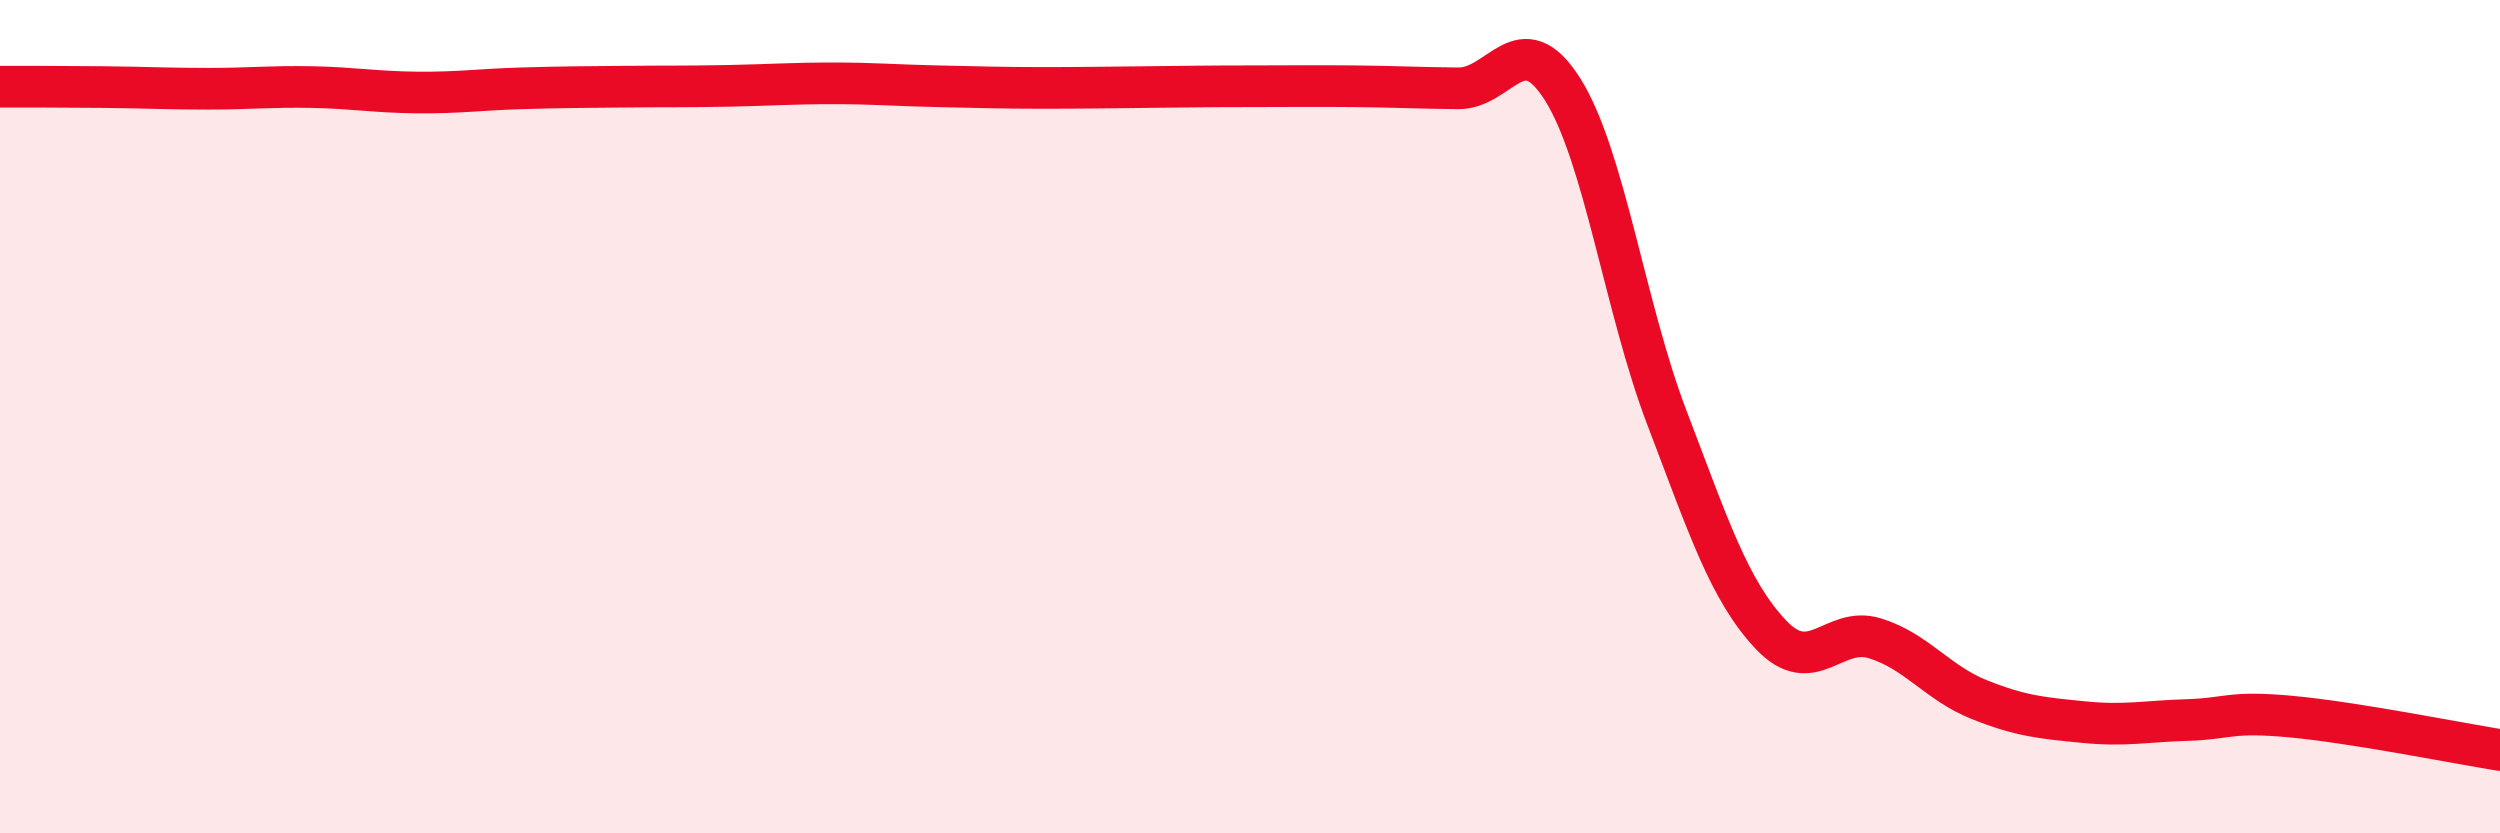
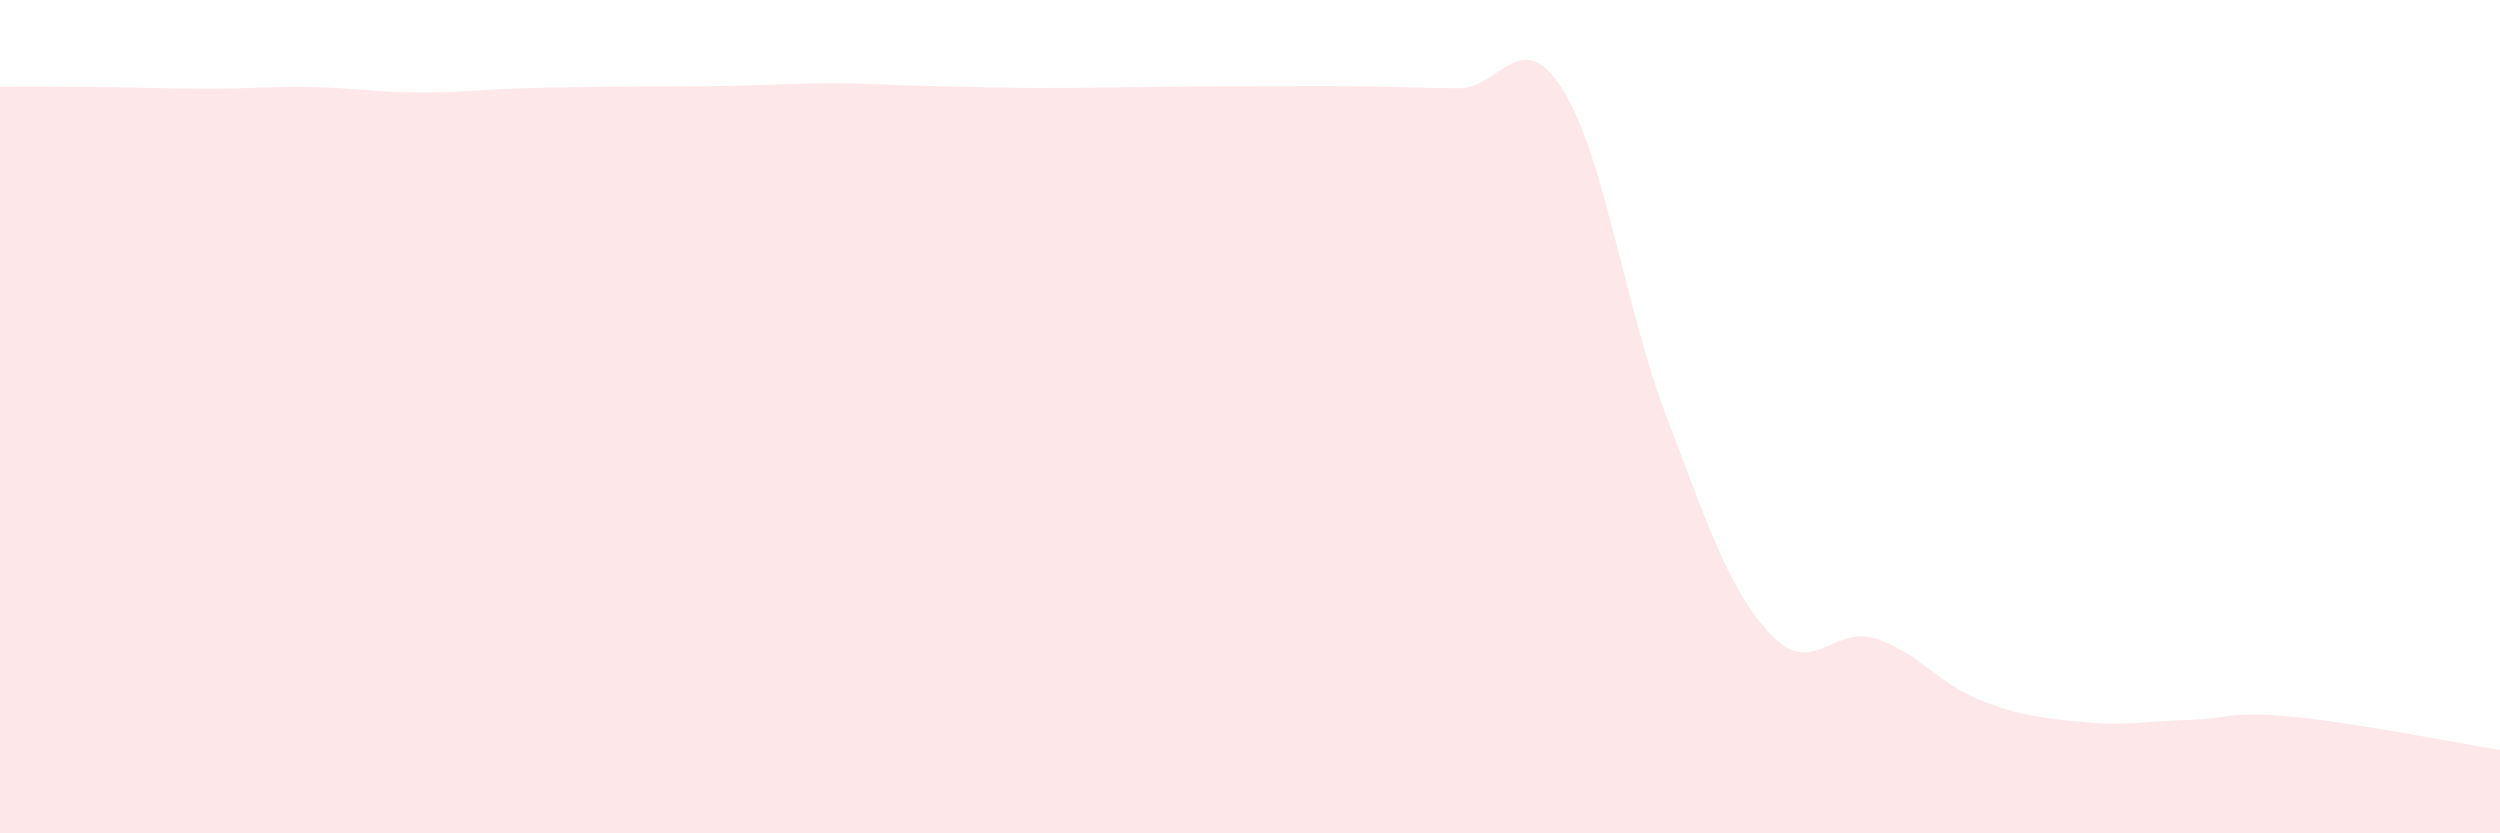
<svg xmlns="http://www.w3.org/2000/svg" width="60" height="20" viewBox="0 0 60 20">
  <path d="M 0,2.08 C 0.5,2.08 1.5,2.08 2.5,2.09 C 3.5,2.1 4,2.13 5,2.13 C 6,2.13 6.5,2.07 7.5,2.09 C 8.5,2.11 9,2.21 10,2.22 C 11,2.23 11.5,2.15 12.5,2.12 C 13.5,2.09 14,2.09 15,2.08 C 16,2.07 16.5,2.08 17.5,2.06 C 18.5,2.04 19,2 20,2 C 21,2 21.5,2.05 22.5,2.07 C 23.5,2.09 24,2.11 25,2.11 C 26,2.11 26.5,2.1 27.5,2.09 C 28.5,2.08 29,2.07 30,2.07 C 31,2.07 31.5,2.06 32.5,2.07 C 33.5,2.08 34,2.11 35,2.12 C 36,2.13 36.5,0.56 37.5,2.14 C 38.5,3.72 39,7.39 40,10.01 C 41,12.63 41.5,14.17 42.5,15.23 C 43.5,16.29 44,15.01 45,15.32 C 46,15.63 46.5,16.39 47.5,16.79 C 48.5,17.19 49,17.23 50,17.33 C 51,17.43 51.5,17.31 52.5,17.28 C 53.5,17.25 53.5,17.06 55,17.2 C 56.5,17.34 59,17.84 60,18L60 20L0 20Z" fill="#EB0A25" opacity="0.1" stroke-linecap="round" stroke-linejoin="round" />
-   <path d="M 0,2.08 C 0.5,2.08 1.5,2.08 2.5,2.09 C 3.5,2.1 4,2.13 5,2.13 C 6,2.13 6.5,2.07 7.5,2.09 C 8.5,2.11 9,2.21 10,2.22 C 11,2.23 11.5,2.15 12.5,2.12 C 13.5,2.09 14,2.09 15,2.08 C 16,2.07 16.5,2.08 17.5,2.06 C 18.5,2.04 19,2 20,2 C 21,2 21.5,2.05 22.5,2.07 C 23.5,2.09 24,2.11 25,2.11 C 26,2.11 26.5,2.1 27.5,2.09 C 28.5,2.08 29,2.07 30,2.07 C 31,2.07 31.5,2.06 32.5,2.07 C 33.5,2.08 34,2.11 35,2.12 C 36,2.13 36.5,0.56 37.5,2.14 C 38.5,3.72 39,7.39 40,10.01 C 41,12.63 41.5,14.17 42.5,15.23 C 43.5,16.29 44,15.01 45,15.32 C 46,15.63 46.5,16.39 47.5,16.79 C 48.5,17.19 49,17.23 50,17.33 C 51,17.43 51.5,17.31 52.5,17.28 C 53.5,17.25 53.5,17.06 55,17.2 C 56.5,17.34 59,17.84 60,18" stroke="#EB0A25" stroke-width="1" fill="none" stroke-linecap="round" stroke-linejoin="round" />
</svg>